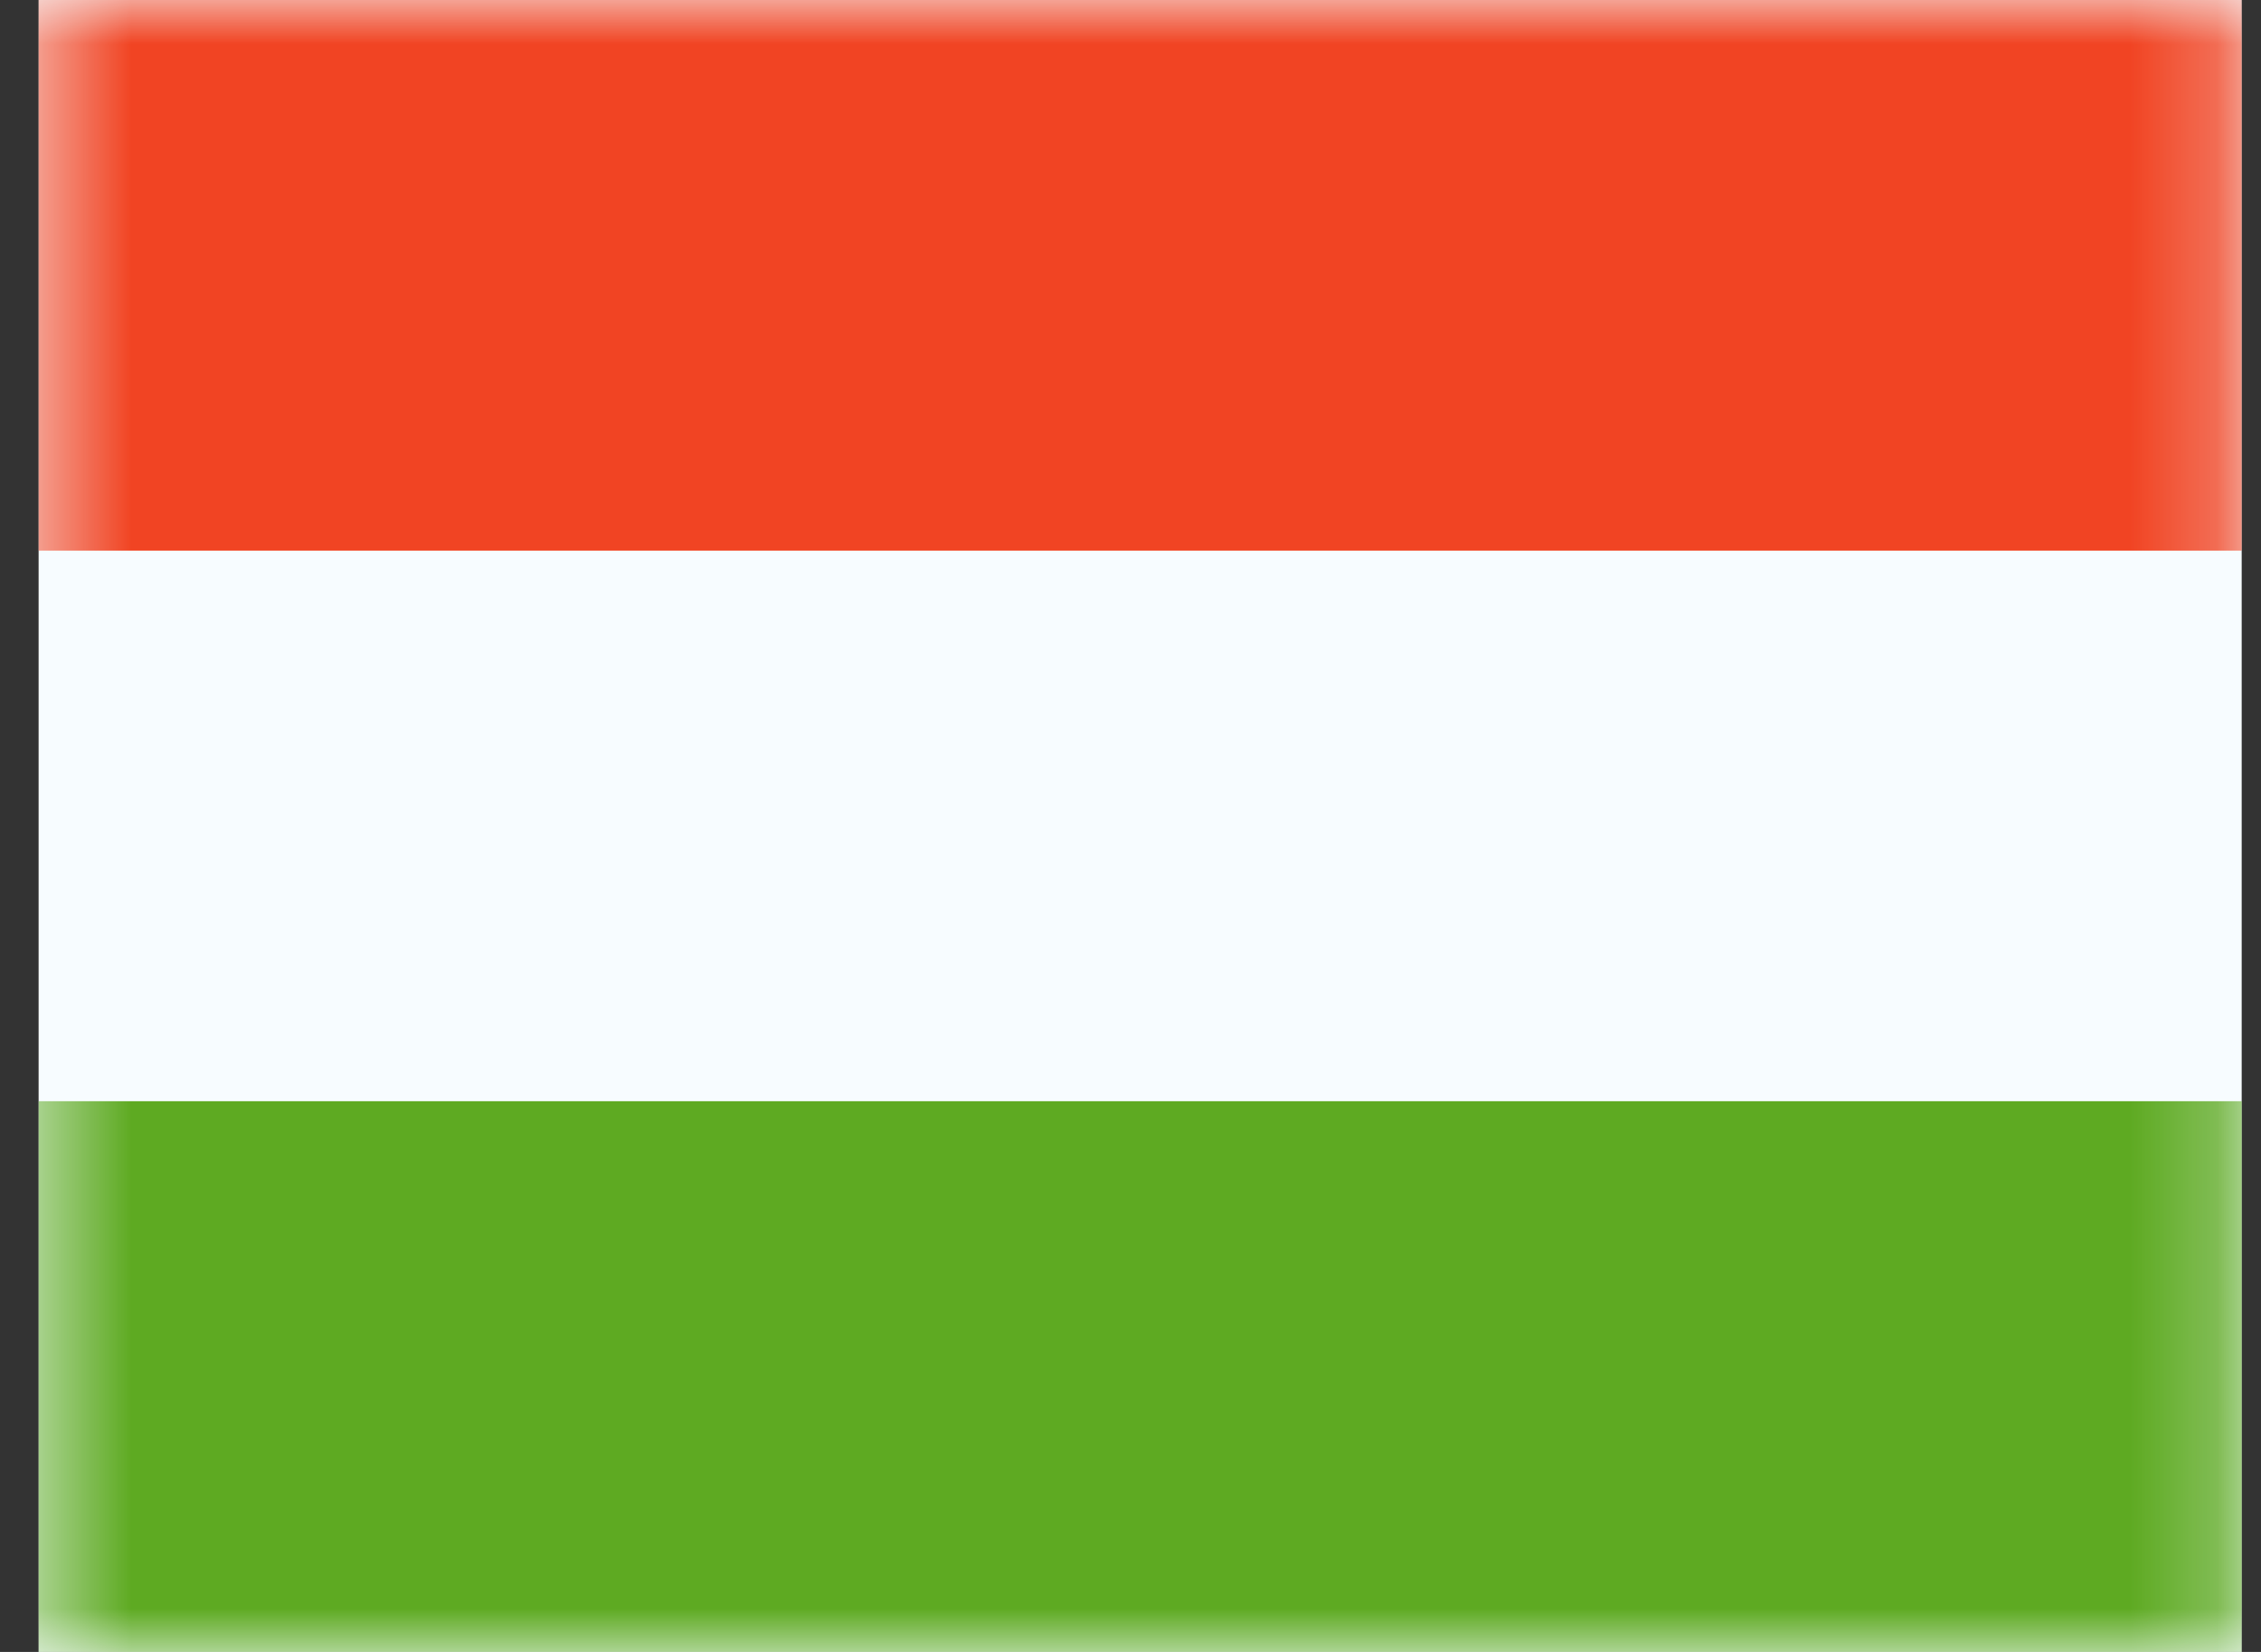
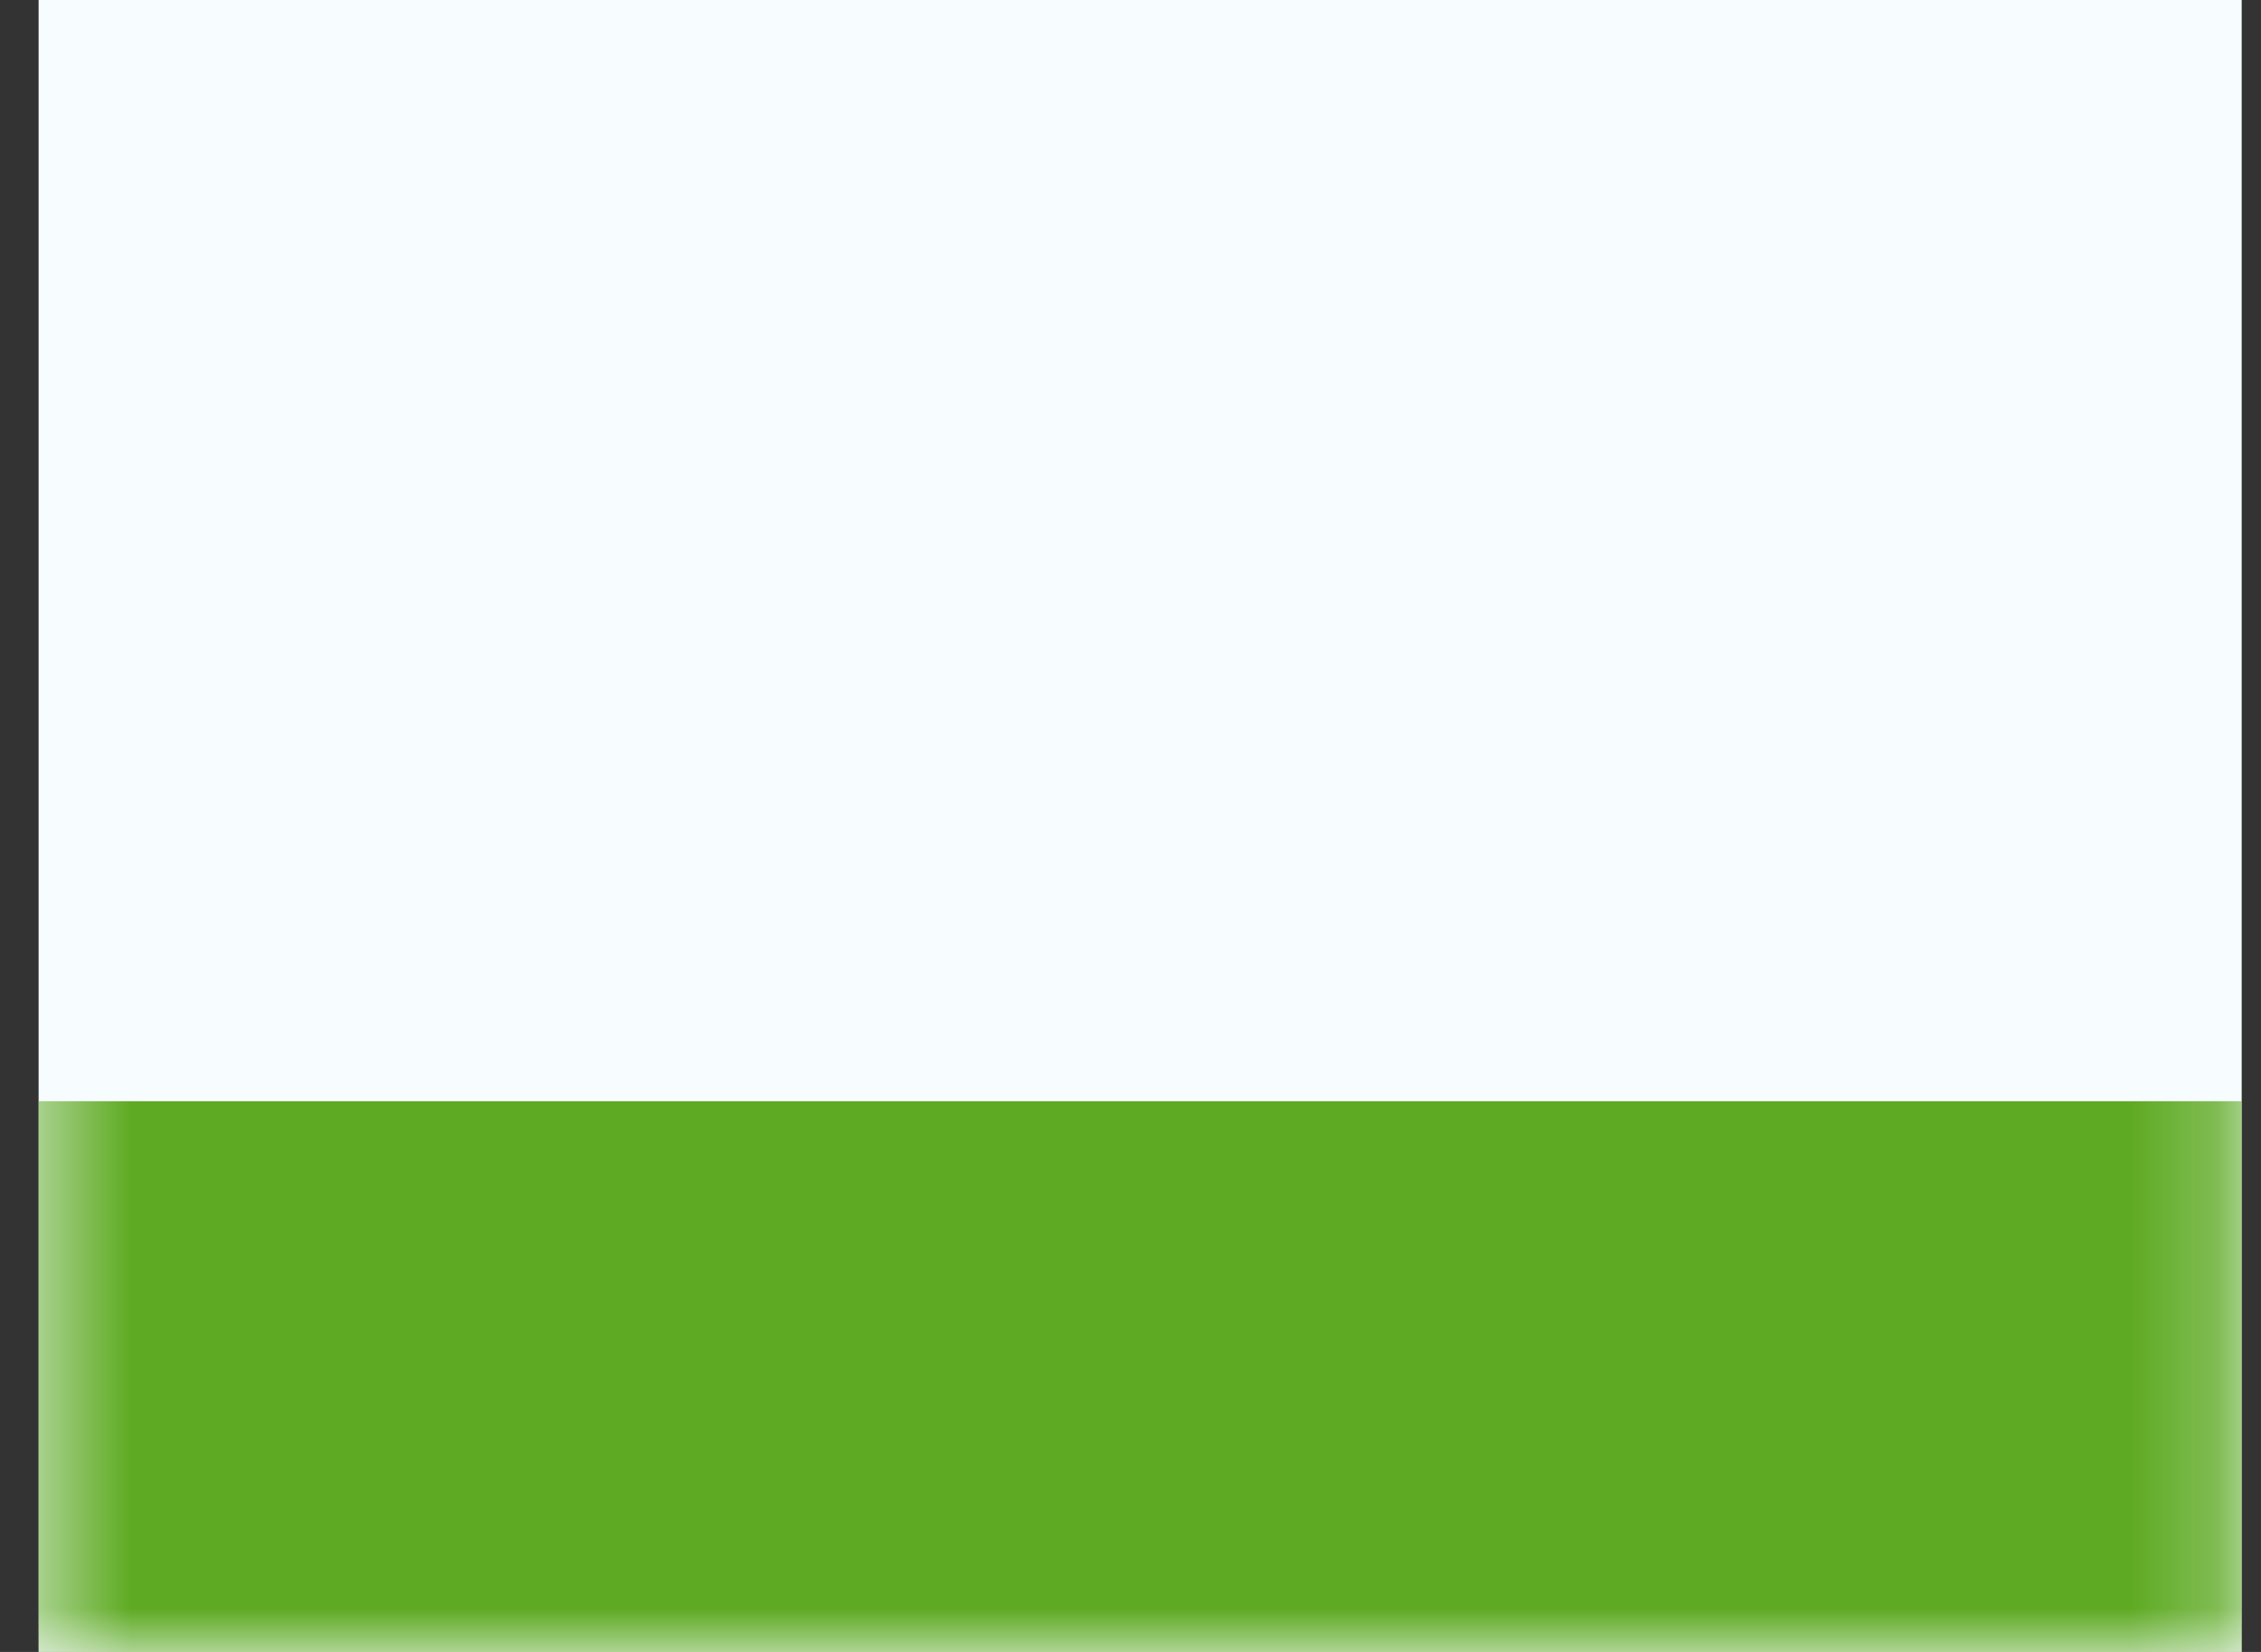
<svg xmlns="http://www.w3.org/2000/svg" width="26" height="19" viewBox="0 0 26 19" fill="none">
  <rect x="0" y="0" width="26" height="19" fill="#333333" stroke="none" />
  <g id="flag">
    <g id="contents">
      <path id="background" fill-rule="evenodd" clip-rule="evenodd" d="M0.444 0V19H25.778V0H0.444Z" fill="#F7FCFF" />
      <mask id="mask0_46_25892" style="mask-type:luminance" maskUnits="userSpaceOnUse" x="0" y="0" width="26" height="19">
        <path id="background_2" fill-rule="evenodd" clip-rule="evenodd" d="M0.444 0V19H25.778V0H0.444Z" fill="white" />
      </mask>
      <g mask="url(#mask0_46_25892)">
-         <path id="top" fill-rule="evenodd" clip-rule="evenodd" d="M0.444 0V6.333H25.778V0H0.444Z" fill="#F14423" />
        <path id="bottom" fill-rule="evenodd" clip-rule="evenodd" d="M0.444 12.666V19H25.778V12.666H0.444Z" fill="#5EAA22" />
      </g>
    </g>
  </g>
</svg>